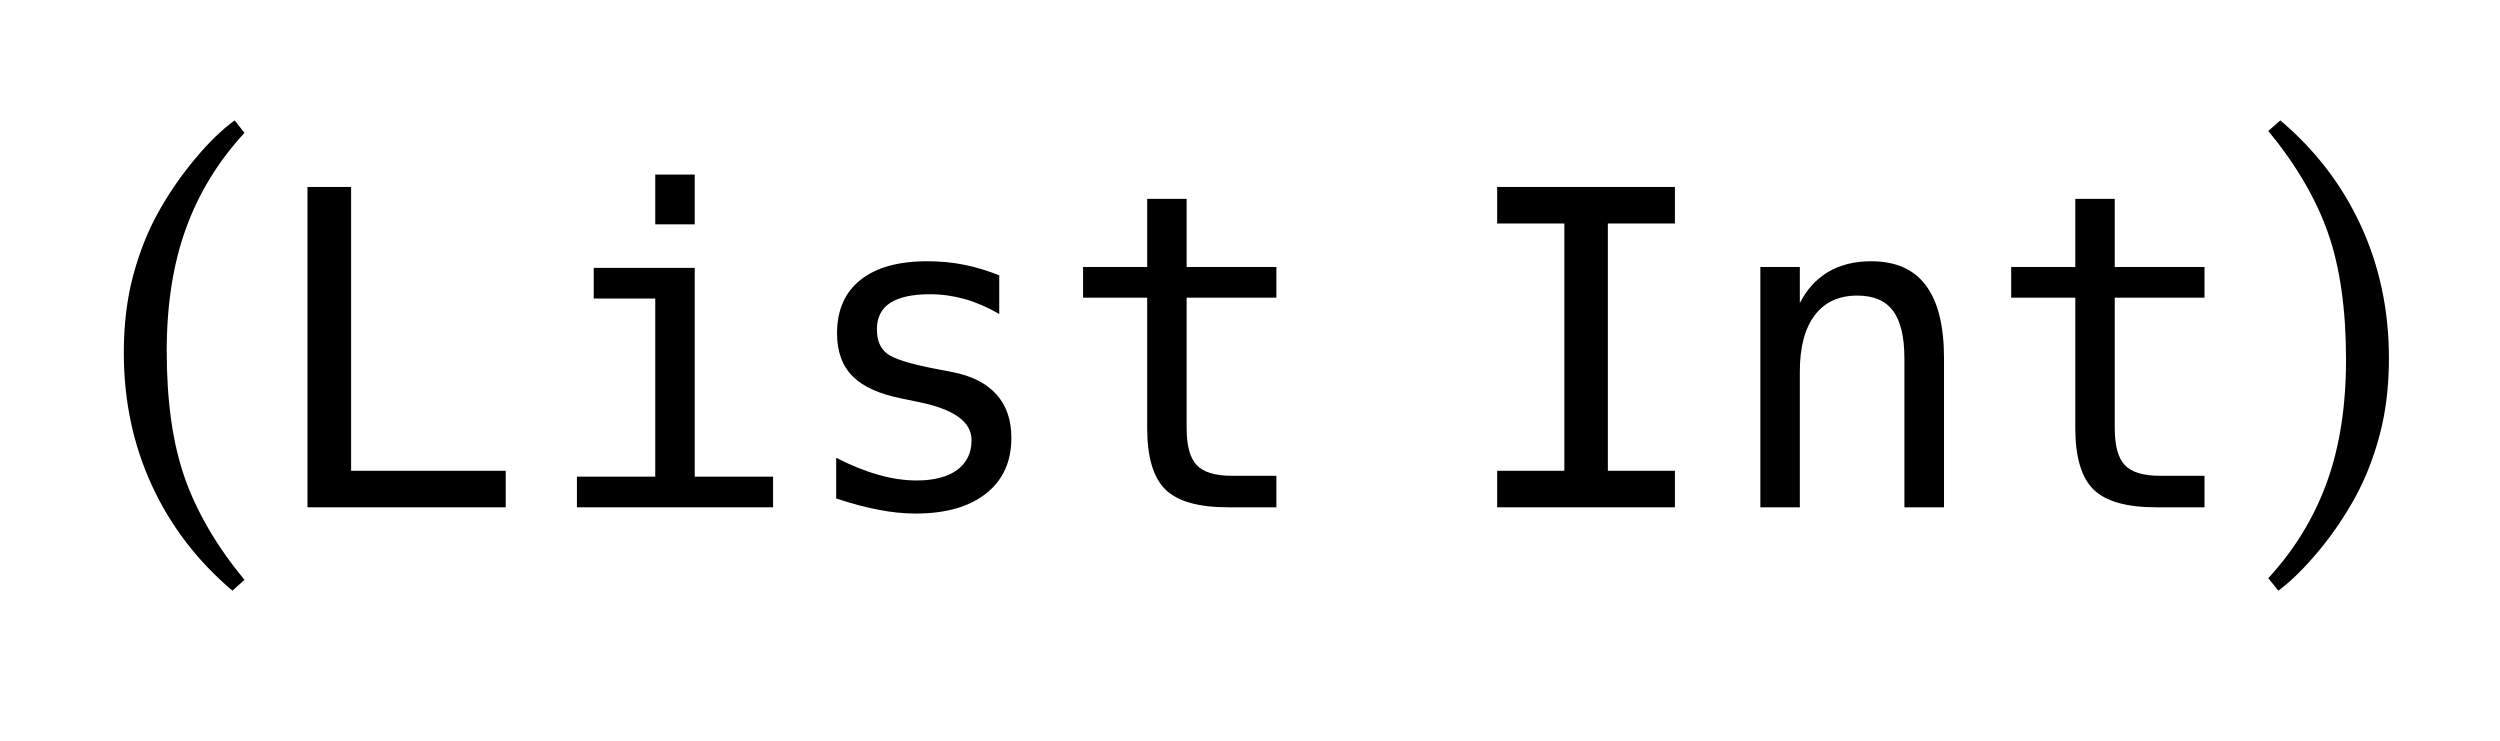
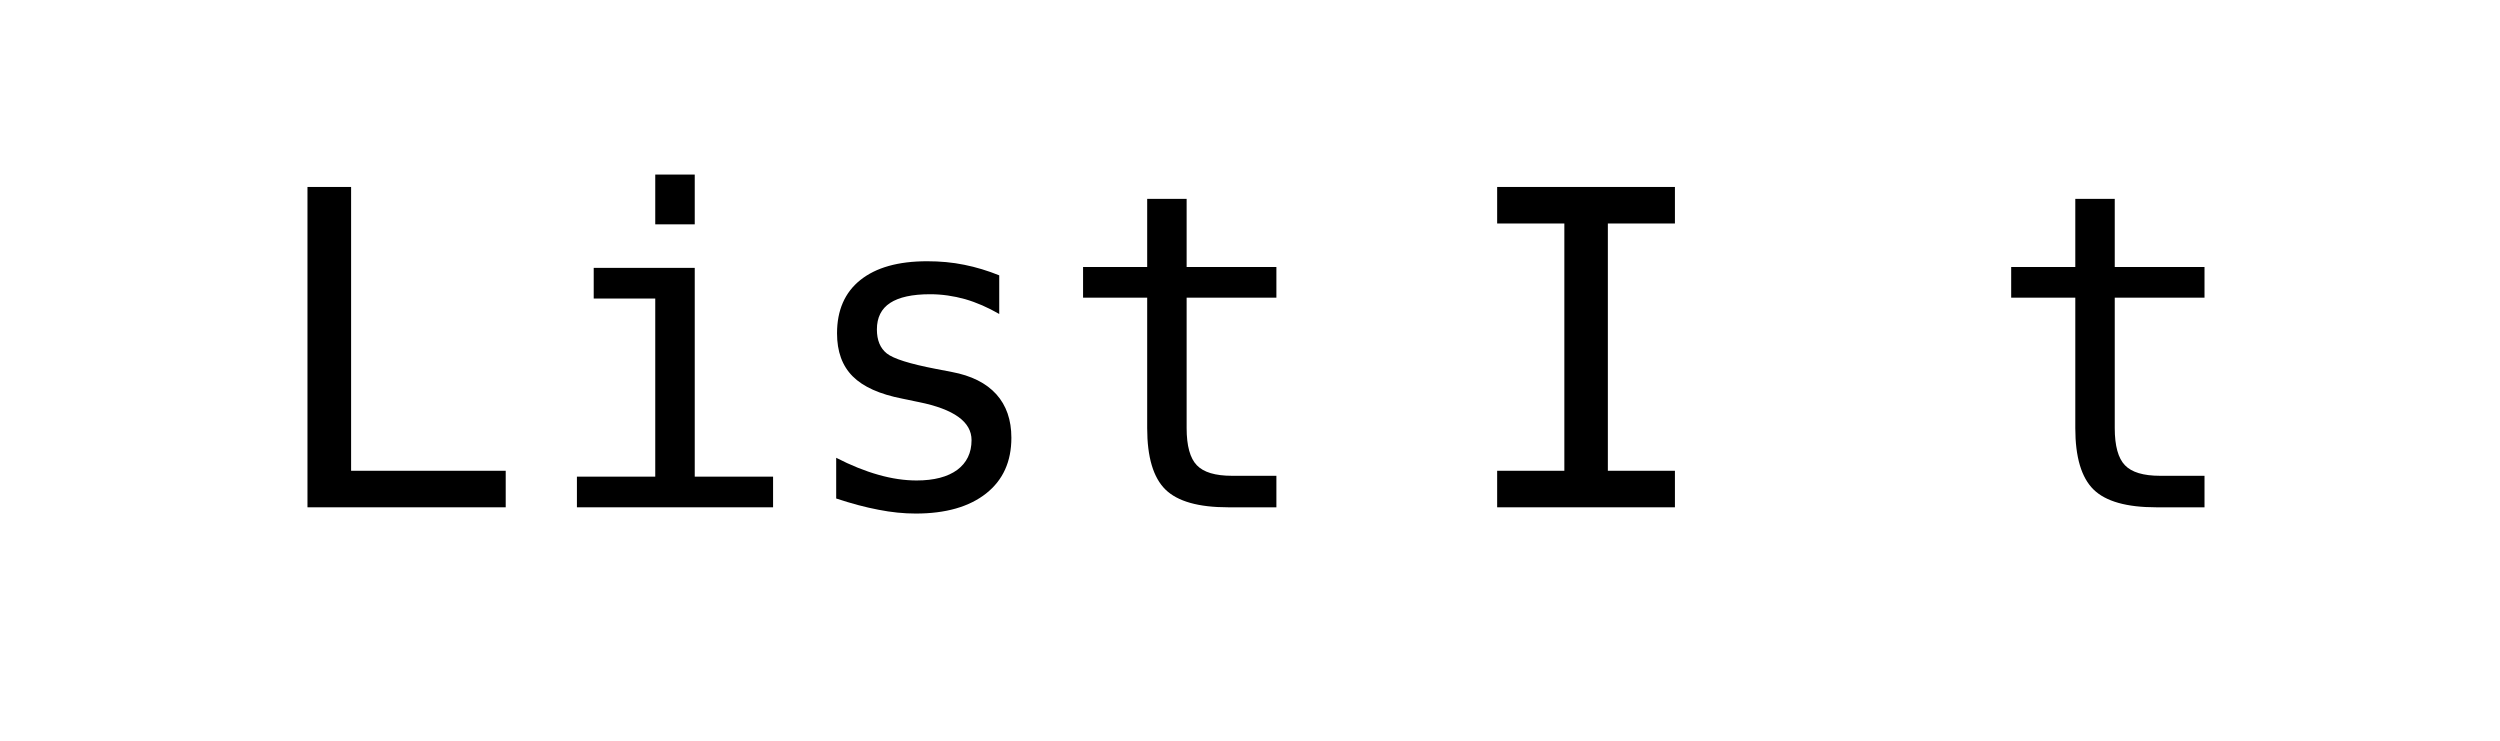
<svg xmlns="http://www.w3.org/2000/svg" xmlns:xlink="http://www.w3.org/1999/xlink" width="79.656" height="23.602" viewBox="0 0 79.656 23.602">
  <defs>
    <g>
      <g id="glyph-0-0">
-         <path d="M 4.406 2.656 C 3.297 1.719 2.441 0.605 1.844 -0.688 C 1.246 -1.98 0.945 -3.391 0.945 -4.922 C 0.945 -5.816 1.043 -6.633 1.238 -7.367 C 1.434 -8.102 1.695 -8.766 2.023 -9.363 C 2.352 -9.961 2.738 -10.527 3.188 -11.07 C 3.637 -11.613 4.066 -12.031 4.477 -12.328 L 4.789 -11.93 C 3.957 -11.027 3.336 -10.016 2.926 -8.887 C 2.516 -7.758 2.312 -6.457 2.312 -4.977 C 2.312 -3.371 2.504 -2.027 2.887 -0.938 C 3.27 0.152 3.902 1.234 4.789 2.312 Z M 4.406 2.656 " />
-       </g>
+         </g>
      <g id="glyph-0-1">
</g>
      <g id="glyph-0-2">
-         <path d="M 1.266 2.656 L 0.945 2.258 C 1.777 1.355 2.398 0.34 2.809 -0.789 C 3.219 -1.918 3.422 -3.223 3.422 -4.703 C 3.422 -6.309 3.23 -7.652 2.848 -8.742 C 2.465 -9.832 1.832 -10.914 0.945 -11.992 L 1.328 -12.328 C 2.438 -11.391 3.293 -10.277 3.891 -8.984 C 4.488 -7.691 4.789 -6.281 4.789 -4.75 C 4.789 -3.859 4.691 -3.047 4.496 -2.312 C 4.301 -1.578 4.039 -0.91 3.711 -0.312 C 3.383 0.285 2.996 0.855 2.547 1.395 C 2.098 1.934 1.672 2.355 1.266 2.656 Z M 1.266 2.656 " />
-       </g>
+         </g>
      <g id="glyph-1-0">
        <path d="M 1.469 -10.207 L 2.859 -10.207 L 2.859 -1.164 L 7.785 -1.164 L 7.785 0 L 1.469 0 Z M 1.469 -10.207 " />
      </g>
      <g id="glyph-1-1">
        <path d="M 2.16 -7.629 L 5.379 -7.629 L 5.379 -0.977 L 7.875 -0.977 L 7.875 0 L 1.625 0 L 1.625 -0.977 L 4.121 -0.977 L 4.121 -6.652 L 2.16 -6.652 Z M 4.121 -10.602 L 5.379 -10.602 L 5.379 -9.016 L 4.121 -9.016 Z M 4.121 -10.602 " />
      </g>
      <g id="glyph-1-2">
        <path d="M 6.652 -7.391 L 6.652 -6.16 C 6.293 -6.367 5.93 -6.527 5.562 -6.633 C 5.199 -6.734 4.828 -6.789 4.449 -6.789 C 3.879 -6.789 3.457 -6.695 3.176 -6.512 C 2.895 -6.328 2.754 -6.047 2.754 -5.668 C 2.754 -5.324 2.859 -5.07 3.07 -4.902 C 3.281 -4.734 3.801 -4.57 4.633 -4.41 L 5.141 -4.312 C 5.766 -4.195 6.238 -3.957 6.559 -3.602 C 6.879 -3.246 7.039 -2.785 7.039 -2.215 C 7.039 -1.457 6.773 -0.867 6.234 -0.441 C 5.695 -0.016 4.949 0.199 3.992 0.199 C 3.613 0.199 3.219 0.16 2.805 0.078 C 2.391 0 1.938 -0.121 1.457 -0.281 L 1.457 -1.578 C 1.926 -1.336 2.375 -1.156 2.805 -1.035 C 3.23 -0.914 3.637 -0.855 4.02 -0.855 C 4.574 -0.855 5.008 -0.969 5.312 -1.191 C 5.617 -1.418 5.77 -1.734 5.77 -2.141 C 5.77 -2.723 5.211 -3.125 4.094 -3.352 L 4.039 -3.363 L 3.57 -3.461 C 2.844 -3.602 2.316 -3.84 1.984 -4.172 C 1.648 -4.508 1.484 -4.965 1.484 -5.543 C 1.484 -6.277 1.73 -6.844 2.227 -7.242 C 2.727 -7.641 3.434 -7.84 4.355 -7.84 C 4.766 -7.84 5.16 -7.805 5.539 -7.727 C 5.914 -7.652 6.285 -7.539 6.652 -7.391 Z M 6.652 -7.391 " />
      </g>
      <g id="glyph-1-3">
        <path d="M 4.195 -9.828 L 4.195 -7.656 L 7.055 -7.656 L 7.055 -6.68 L 4.195 -6.68 L 4.195 -2.523 C 4.195 -1.957 4.305 -1.562 4.52 -1.34 C 4.734 -1.117 5.105 -1.004 5.641 -1.004 L 7.055 -1.004 L 7.055 0 L 5.516 0 C 4.574 0 3.906 -0.188 3.52 -0.566 C 3.133 -0.945 2.938 -1.598 2.938 -2.523 L 2.938 -6.68 L 0.895 -6.68 L 0.895 -7.656 L 2.938 -7.656 L 2.938 -9.828 Z M 4.195 -9.828 " />
      </g>
      <g id="glyph-1-4">
        <path d="M 1.375 -10.207 L 7.039 -10.207 L 7.039 -9.043 L 4.902 -9.043 L 4.902 -1.164 L 7.039 -1.164 L 7.039 0 L 1.375 0 L 1.375 -1.164 L 3.516 -1.164 L 3.516 -9.043 L 1.375 -9.043 Z M 1.375 -10.207 " />
      </g>
      <g id="glyph-1-5">
-         <path d="M 7.184 -4.742 L 7.184 0 L 5.922 0 L 5.922 -4.742 C 5.922 -5.43 5.801 -5.938 5.559 -6.262 C 5.316 -6.586 4.938 -6.746 4.422 -6.746 C 3.836 -6.746 3.383 -6.539 3.066 -6.121 C 2.75 -5.703 2.59 -5.105 2.59 -4.328 L 2.59 0 L 1.332 0 L 1.332 -7.656 L 2.59 -7.656 L 2.59 -6.508 C 2.812 -6.945 3.117 -7.277 3.5 -7.504 C 3.883 -7.727 4.336 -7.84 4.859 -7.84 C 5.641 -7.84 6.223 -7.586 6.605 -7.07 C 6.992 -6.559 7.184 -5.781 7.184 -4.742 Z M 7.184 -4.742 " />
-       </g>
+         </g>
    </g>
  </defs>
  <g fill="rgb(0%, 0%, 0%)" fill-opacity="1">
    <use xlink:href="#glyph-0-0" x="3" y="16.164" />
  </g>
  <g fill="rgb(0%, 0%, 0%)" fill-opacity="1">
    <use xlink:href="#glyph-1-0" x="8.328" y="16.164" />
    <use xlink:href="#glyph-1-1" x="16.757" y="16.164" />
    <use xlink:href="#glyph-1-2" x="25.186" y="16.164" />
    <use xlink:href="#glyph-1-3" x="33.614" y="16.164" />
  </g>
  <g fill="rgb(0%, 0%, 0%)" fill-opacity="1">
    <use xlink:href="#glyph-0-1" x="42.328" y="16.164" />
  </g>
  <g fill="rgb(0%, 0%, 0%)" fill-opacity="1">
    <use xlink:href="#glyph-1-4" x="46.328" y="16.164" />
    <use xlink:href="#glyph-1-5" x="54.757" y="16.164" />
    <use xlink:href="#glyph-1-3" x="63.186" y="16.164" />
  </g>
  <g fill="rgb(0%, 0%, 0%)" fill-opacity="1">
    <use xlink:href="#glyph-0-2" x="71.328" y="16.164" />
  </g>
</svg>